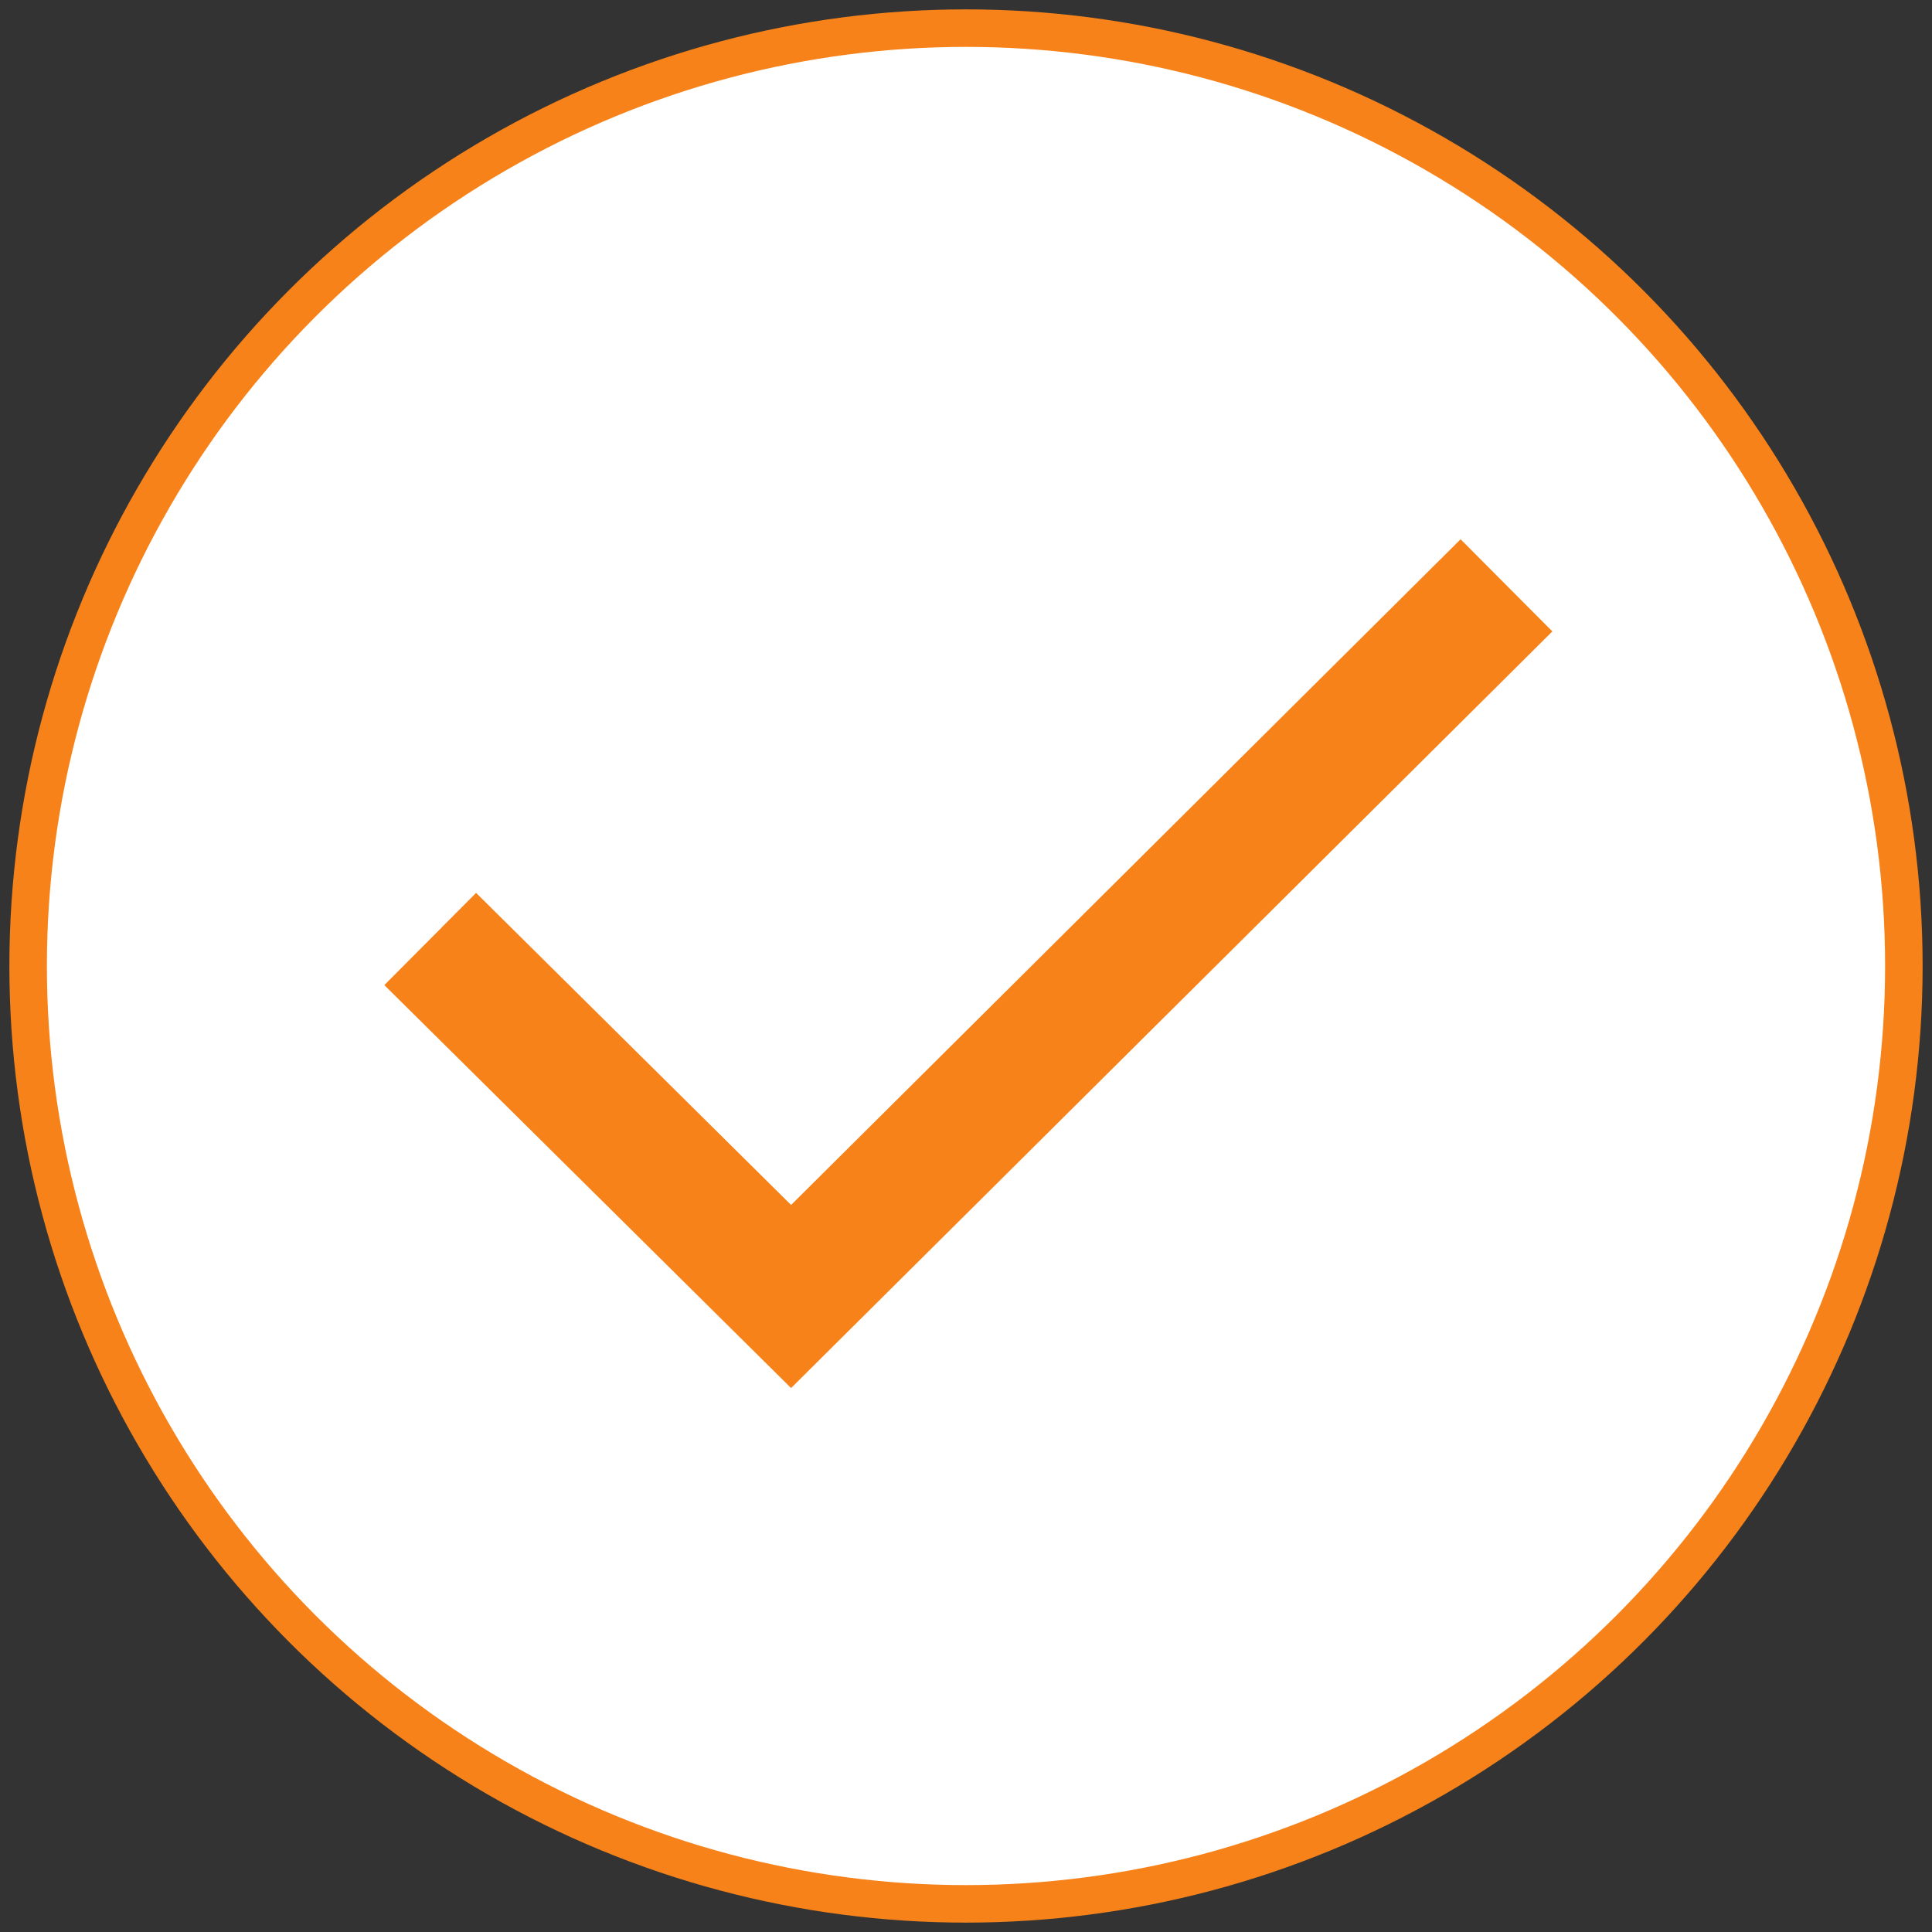
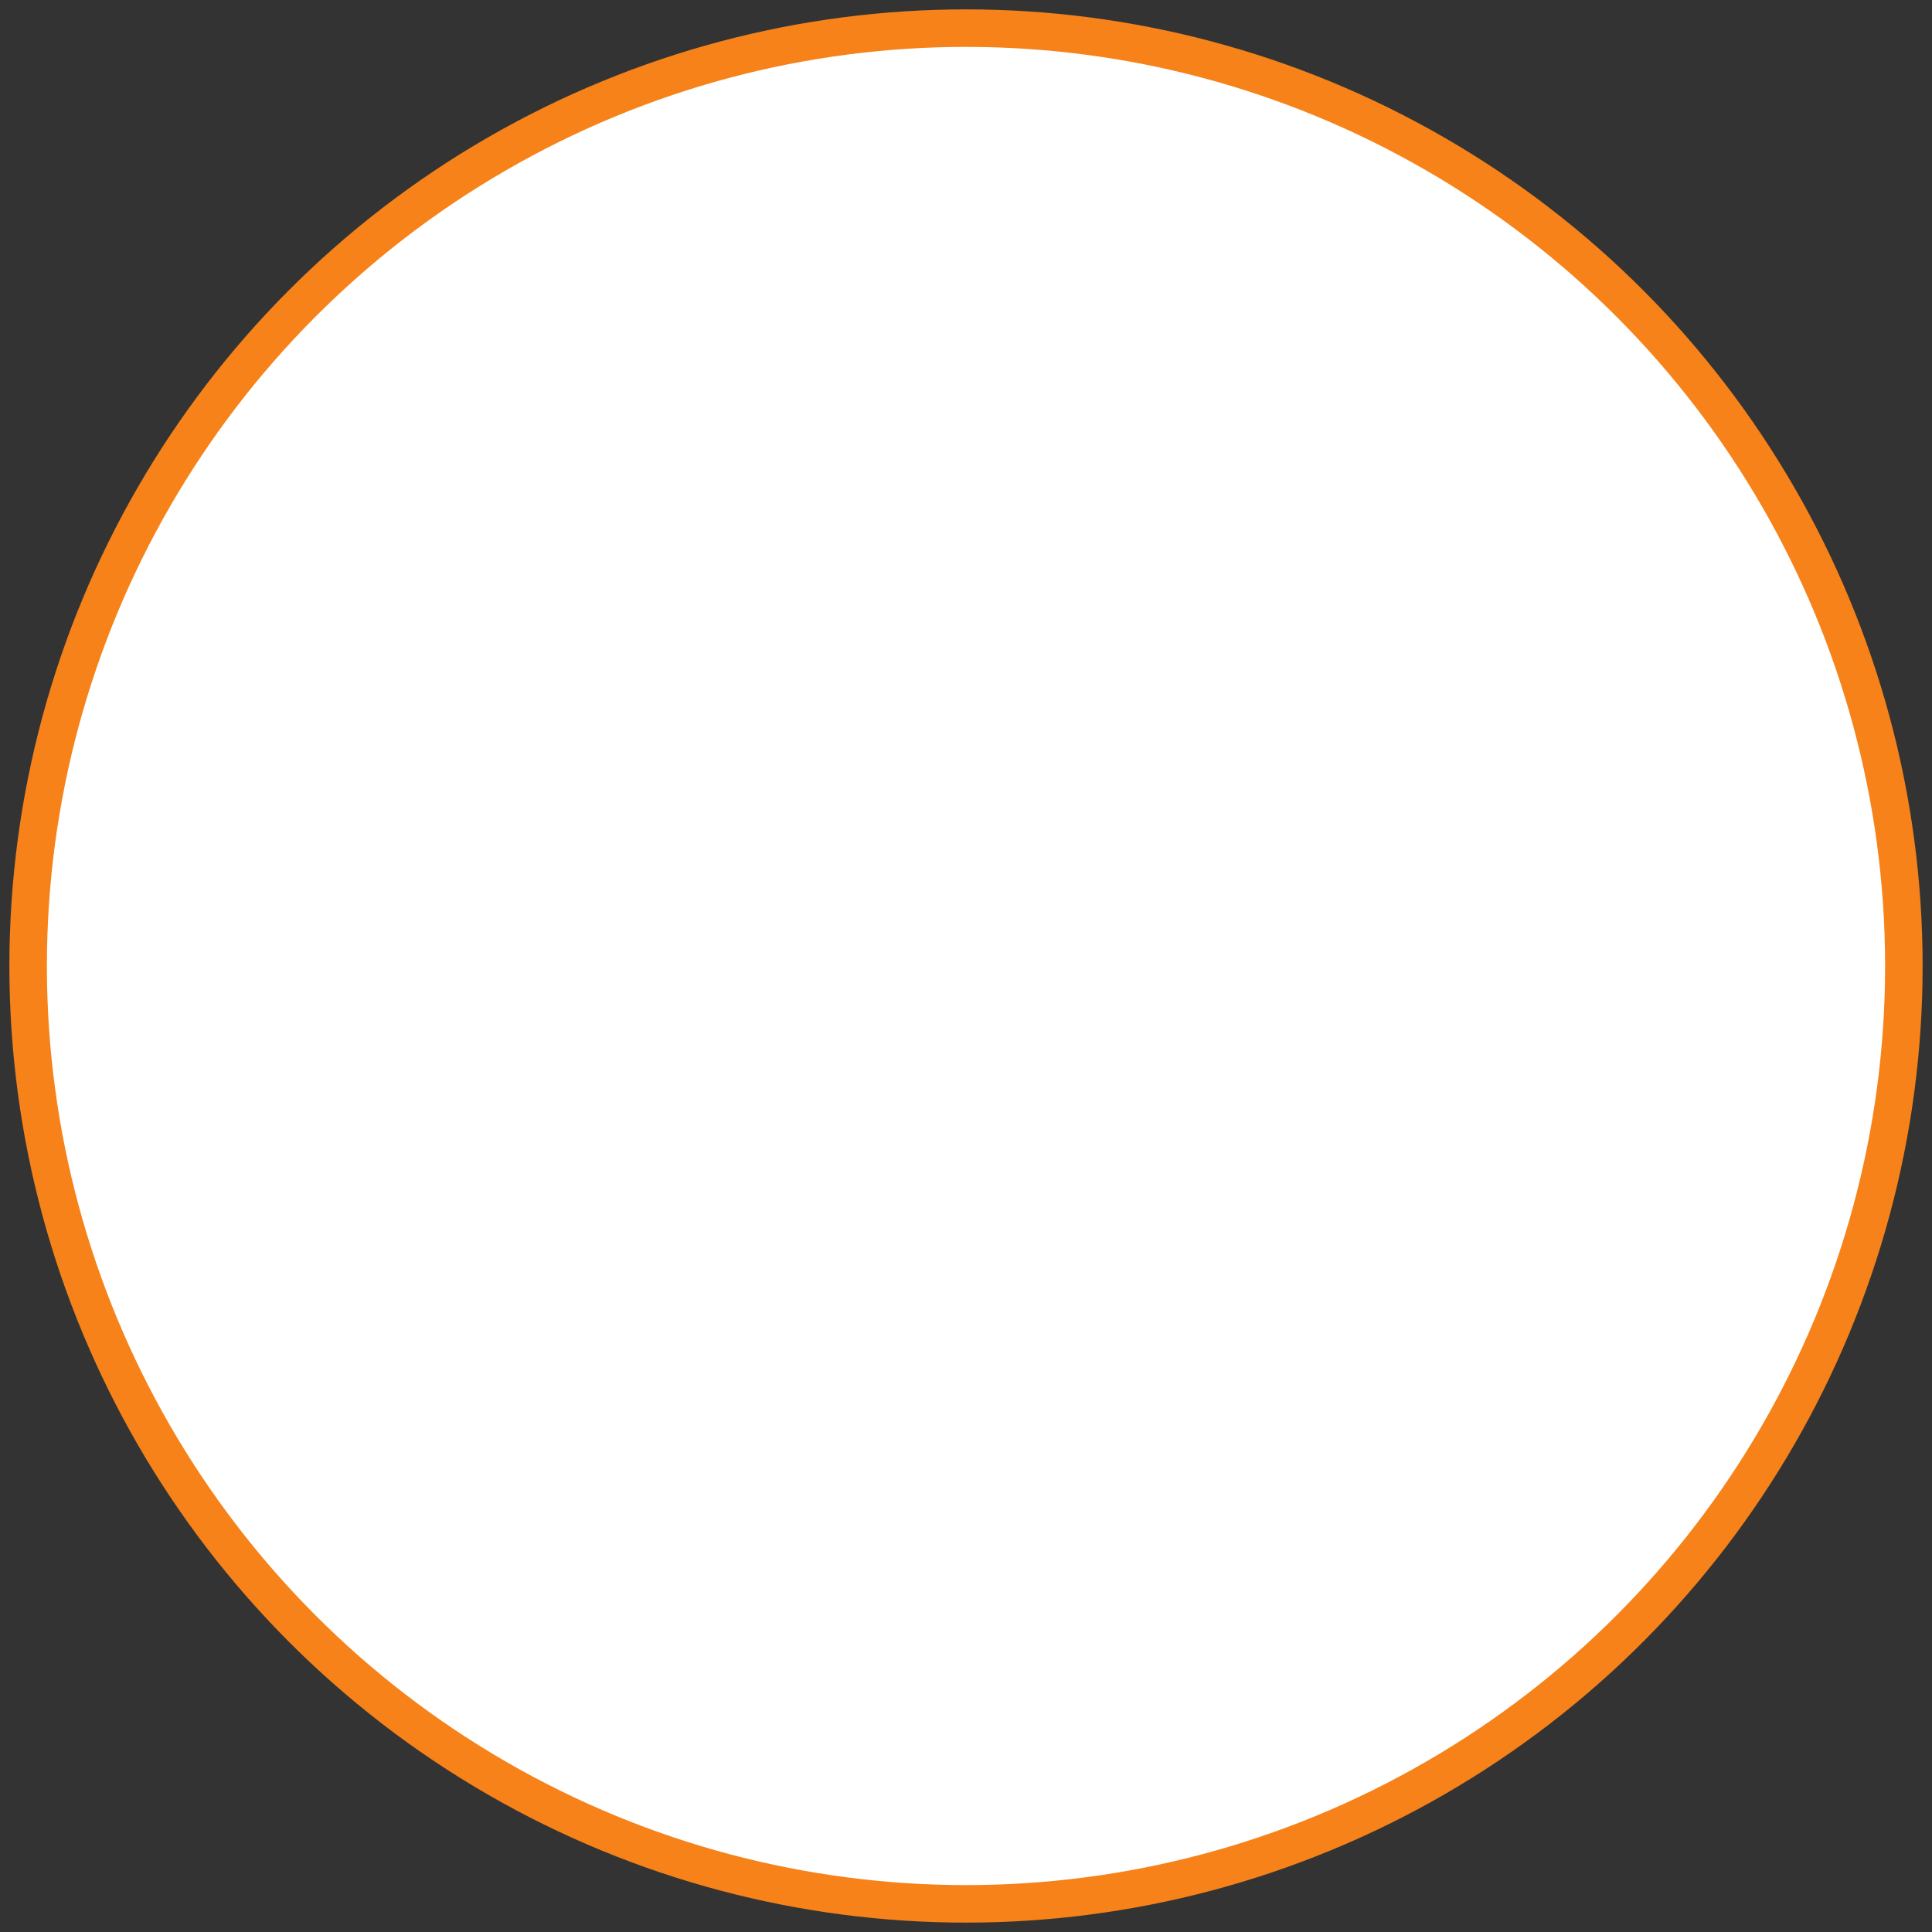
<svg xmlns="http://www.w3.org/2000/svg" id="earn_points_step2_img9.svg" width="412" height="412" viewBox="0 0 412 412">
  <rect x="0" y="0" width="412" height="412" fill="#333333" stroke="none" />
  <defs>
    <style>
      .cls-1 {
        fill: #fff;
        stroke: #f68219;
        stroke-linejoin: round;
        stroke-width: 8px;
      }

      .cls-2 {
        fill: #f68219;
        fill-rule: evenodd;
      }
    </style>
  </defs>
  <circle id="blank" class="cls-1" cx="206" cy="206" r="200" />
-   <path id="check" class="cls-2" d="M250.96,1594.07L337.7,1680,500.04,1518.65,480.473,1499,337.7,1640.96l-67.174-66.55Z" transform="translate(-169 -1384)" />
</svg>